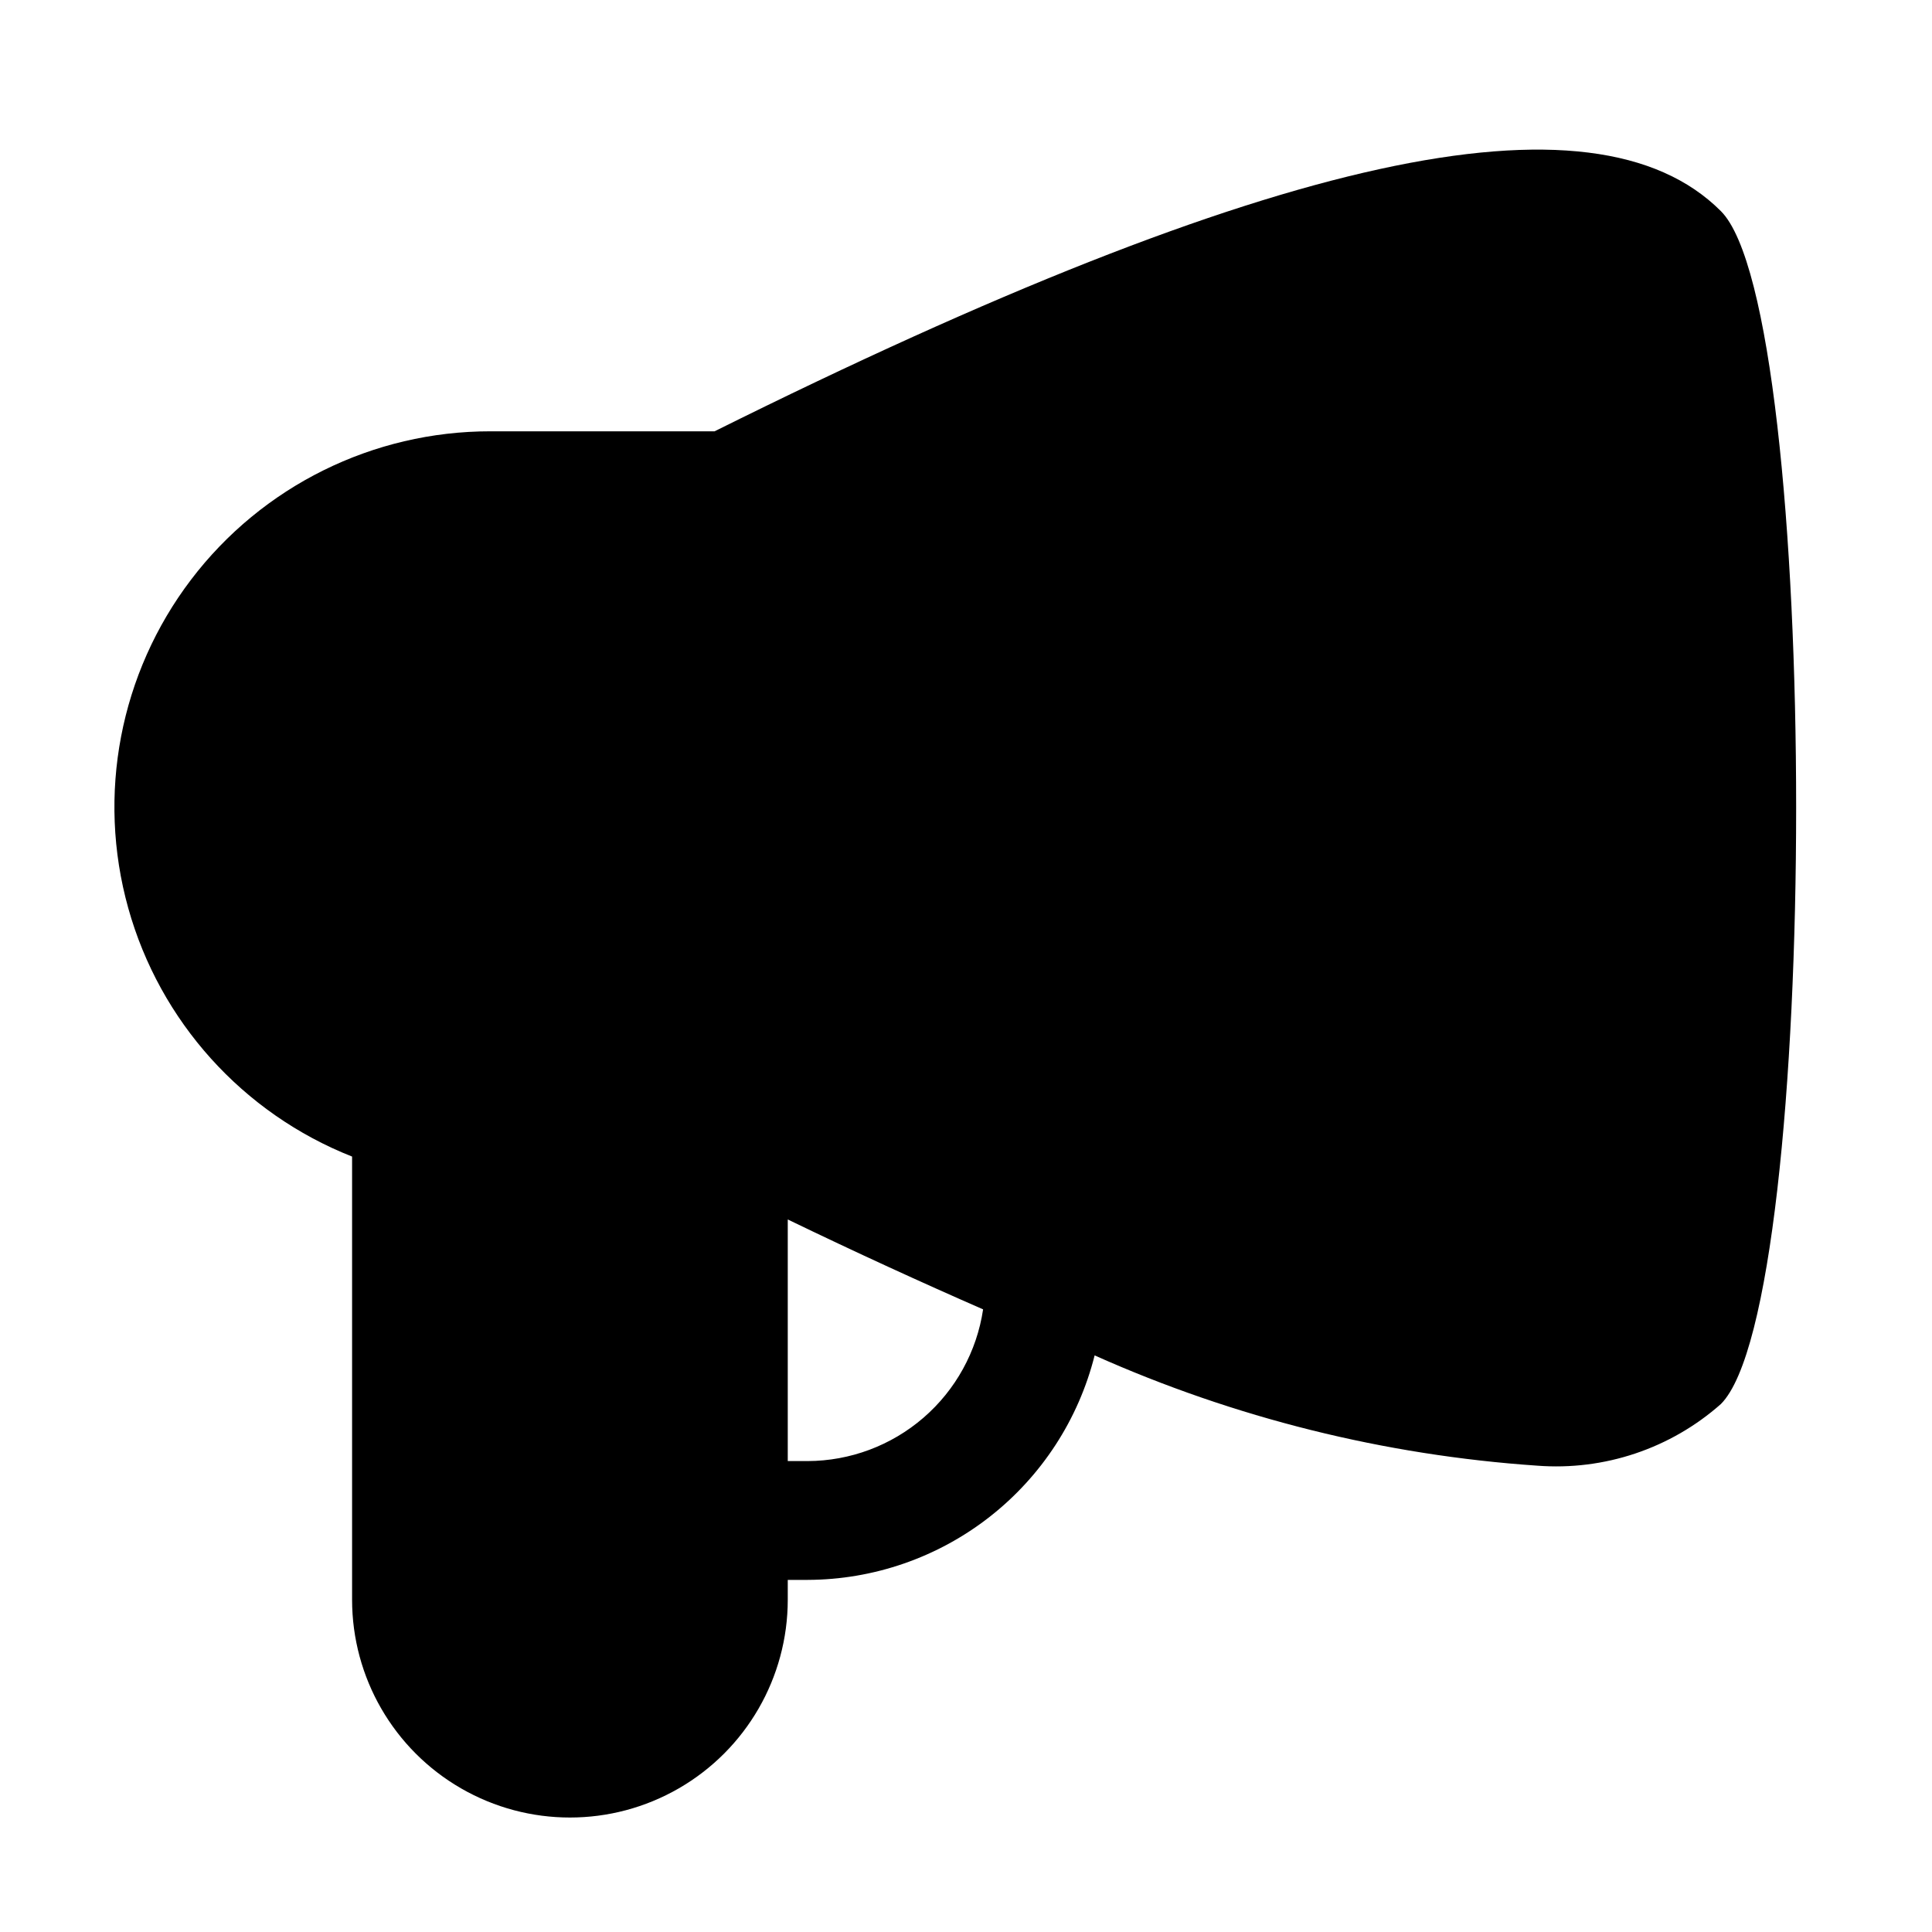
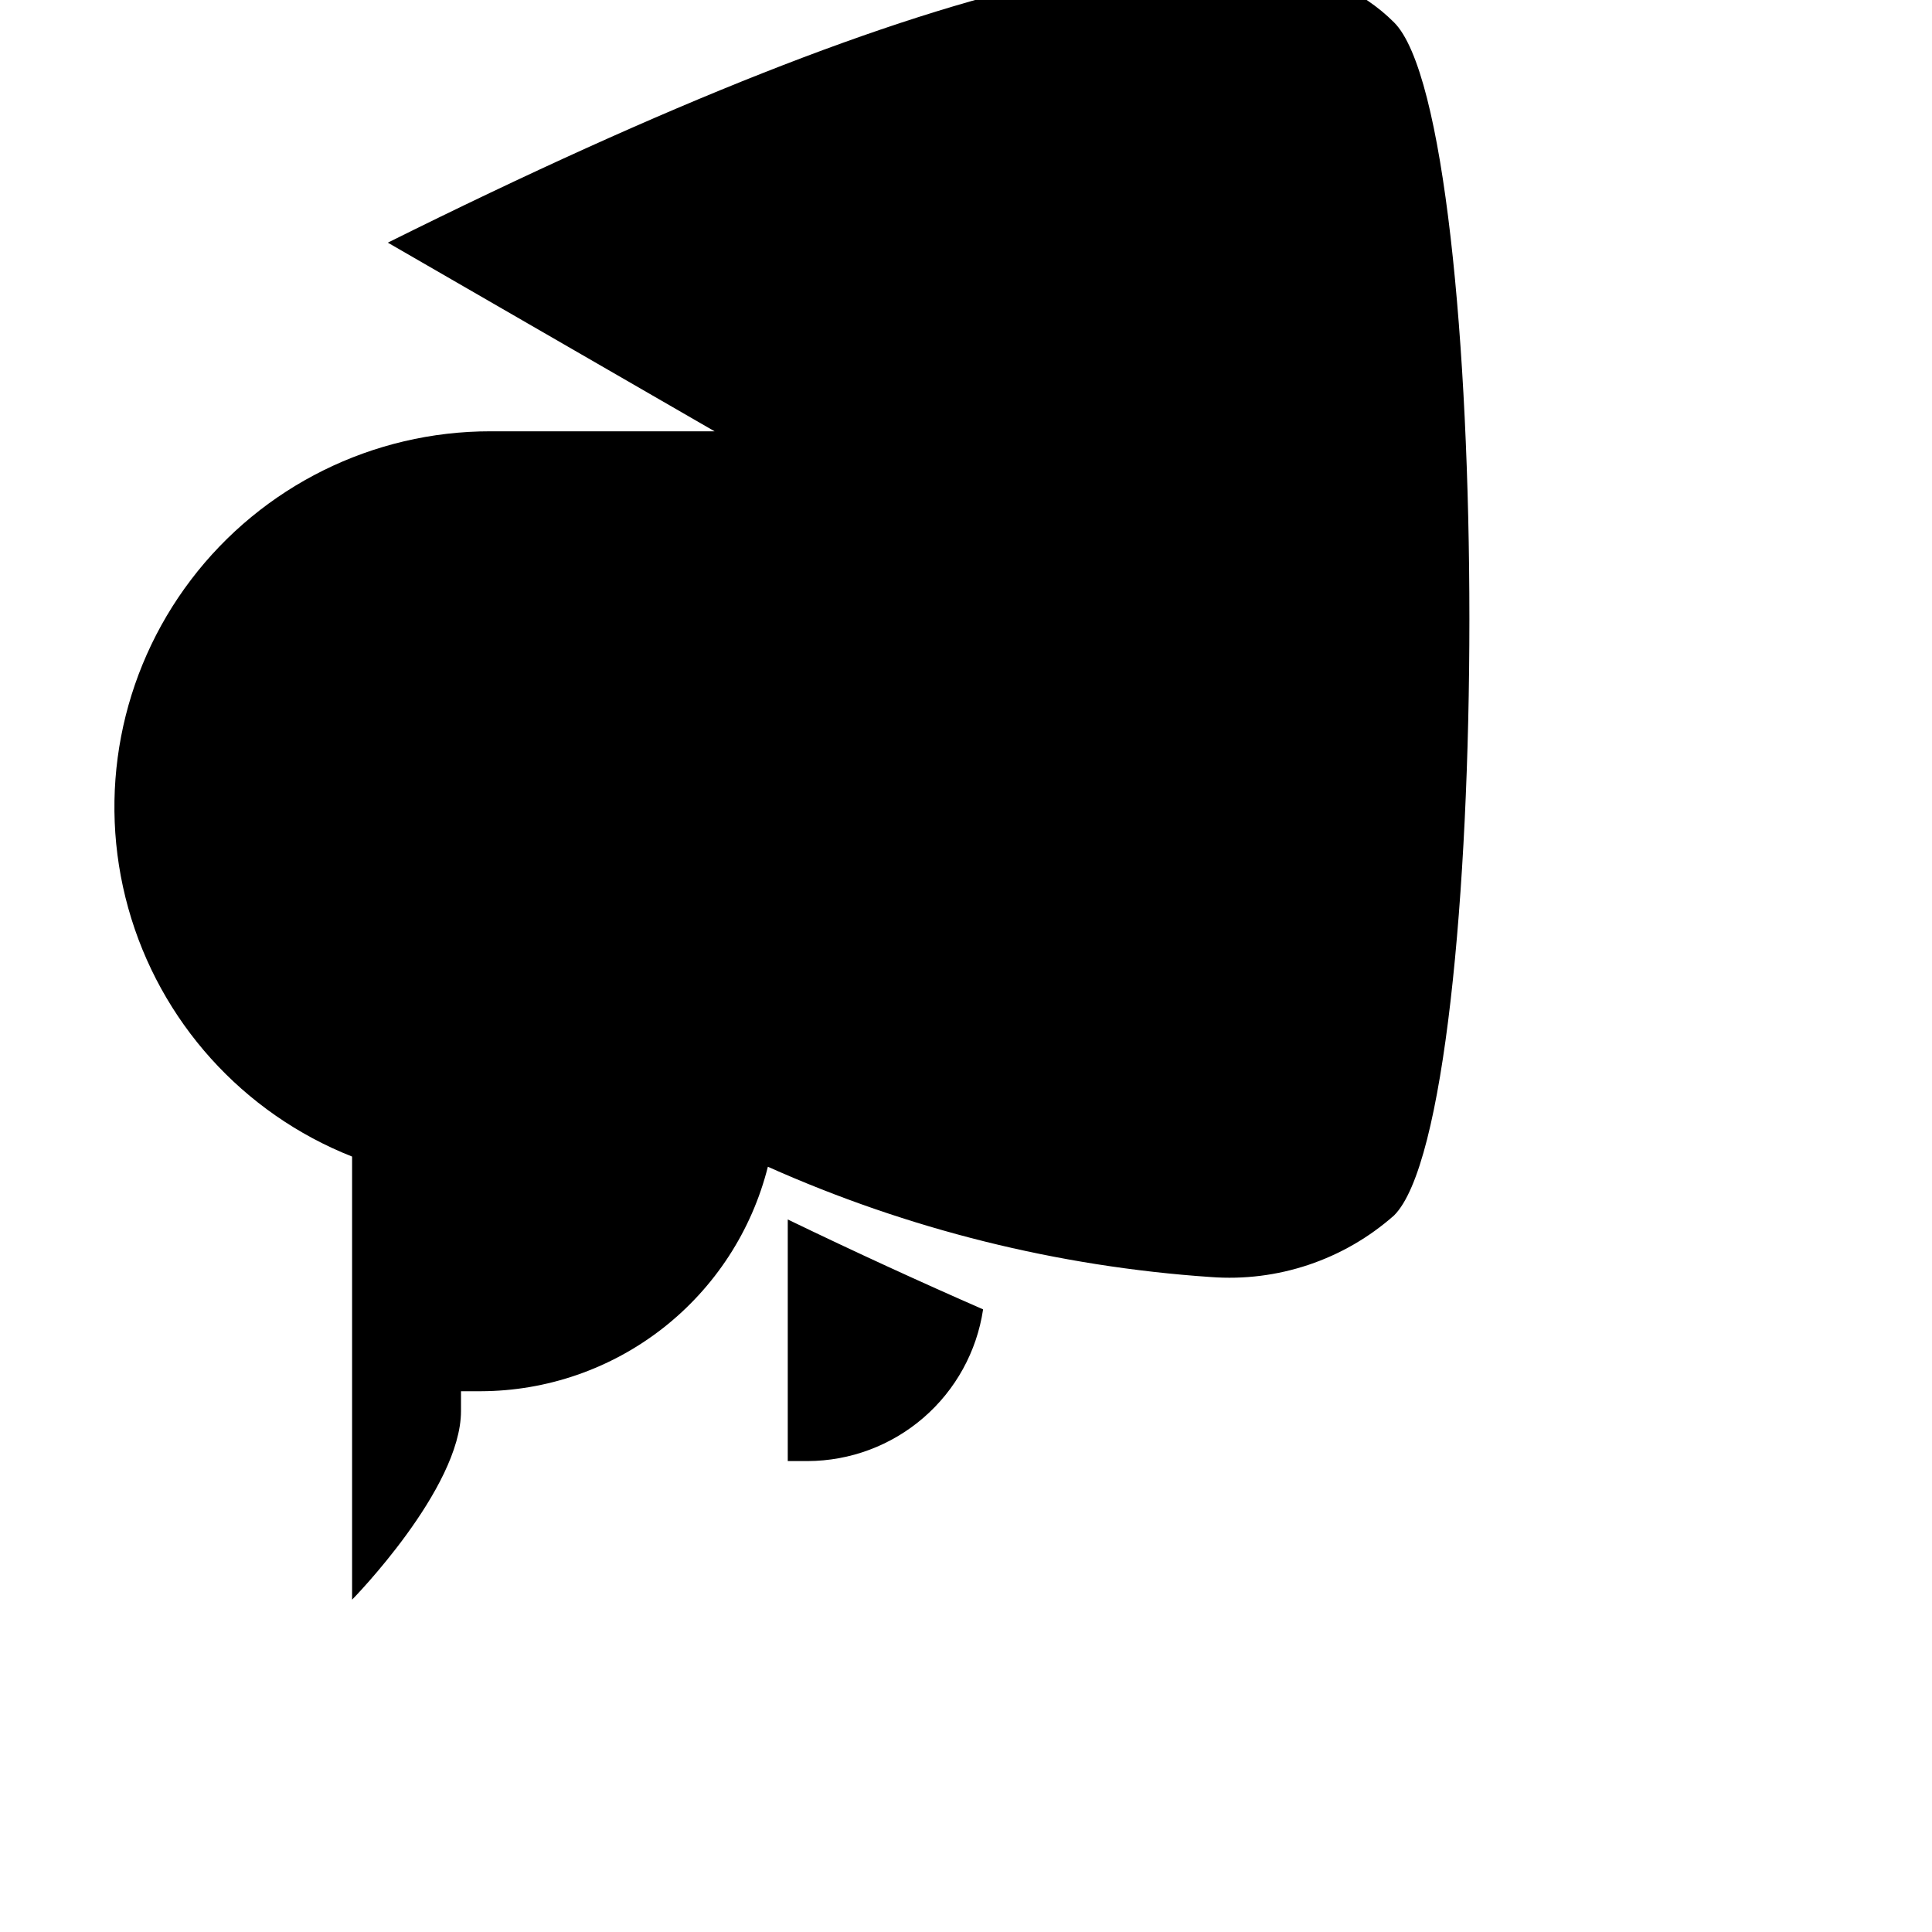
<svg xmlns="http://www.w3.org/2000/svg" fill="#000000" width="800px" height="800px" version="1.1" viewBox="144 144 512 512">
-   <path d="m333.37 258.3h-59.324c-31.168-0.043-60.559 14.512-79.418 39.324-18.863 24.812-25.02 57.023-16.637 87.043 8.379 30.02 30.332 54.383 59.316 65.836v117.43c0 20.625 11.004 39.684 28.867 49.996 17.859 10.312 39.867 10.312 57.727 0s28.863-29.371 28.863-49.996v-5.246h5.25c17.488-0.051 34.461-5.926 48.238-16.699 13.777-10.773 23.57-25.832 27.836-42.793 37.086 16.566 76.801 26.461 117.32 29.223 17.754 1.359 35.305-4.535 48.641-16.332 26.598-26.574 26.598-289.57 0-316.14-33.82-33.84-118.69-15.262-266.68 58.355zm24.645 272.9h-5.25v-64.027c18.199 8.797 35.688 16.793 51.766 23.824v0.004c-1.664 11.156-7.273 21.344-15.809 28.719s-19.43 11.449-30.707 11.48z" />
+   <path d="m333.37 258.3h-59.324c-31.168-0.043-60.559 14.512-79.418 39.324-18.863 24.812-25.02 57.023-16.637 87.043 8.379 30.02 30.332 54.383 59.316 65.836v117.43s28.863-29.371 28.863-49.996v-5.246h5.25c17.488-0.051 34.461-5.926 48.238-16.699 13.777-10.773 23.57-25.832 27.836-42.793 37.086 16.566 76.801 26.461 117.32 29.223 17.754 1.359 35.305-4.535 48.641-16.332 26.598-26.574 26.598-289.57 0-316.14-33.82-33.84-118.69-15.262-266.68 58.355zm24.645 272.9h-5.25v-64.027c18.199 8.797 35.688 16.793 51.766 23.824v0.004c-1.664 11.156-7.273 21.344-15.809 28.719s-19.43 11.449-30.707 11.48z" />
</svg>